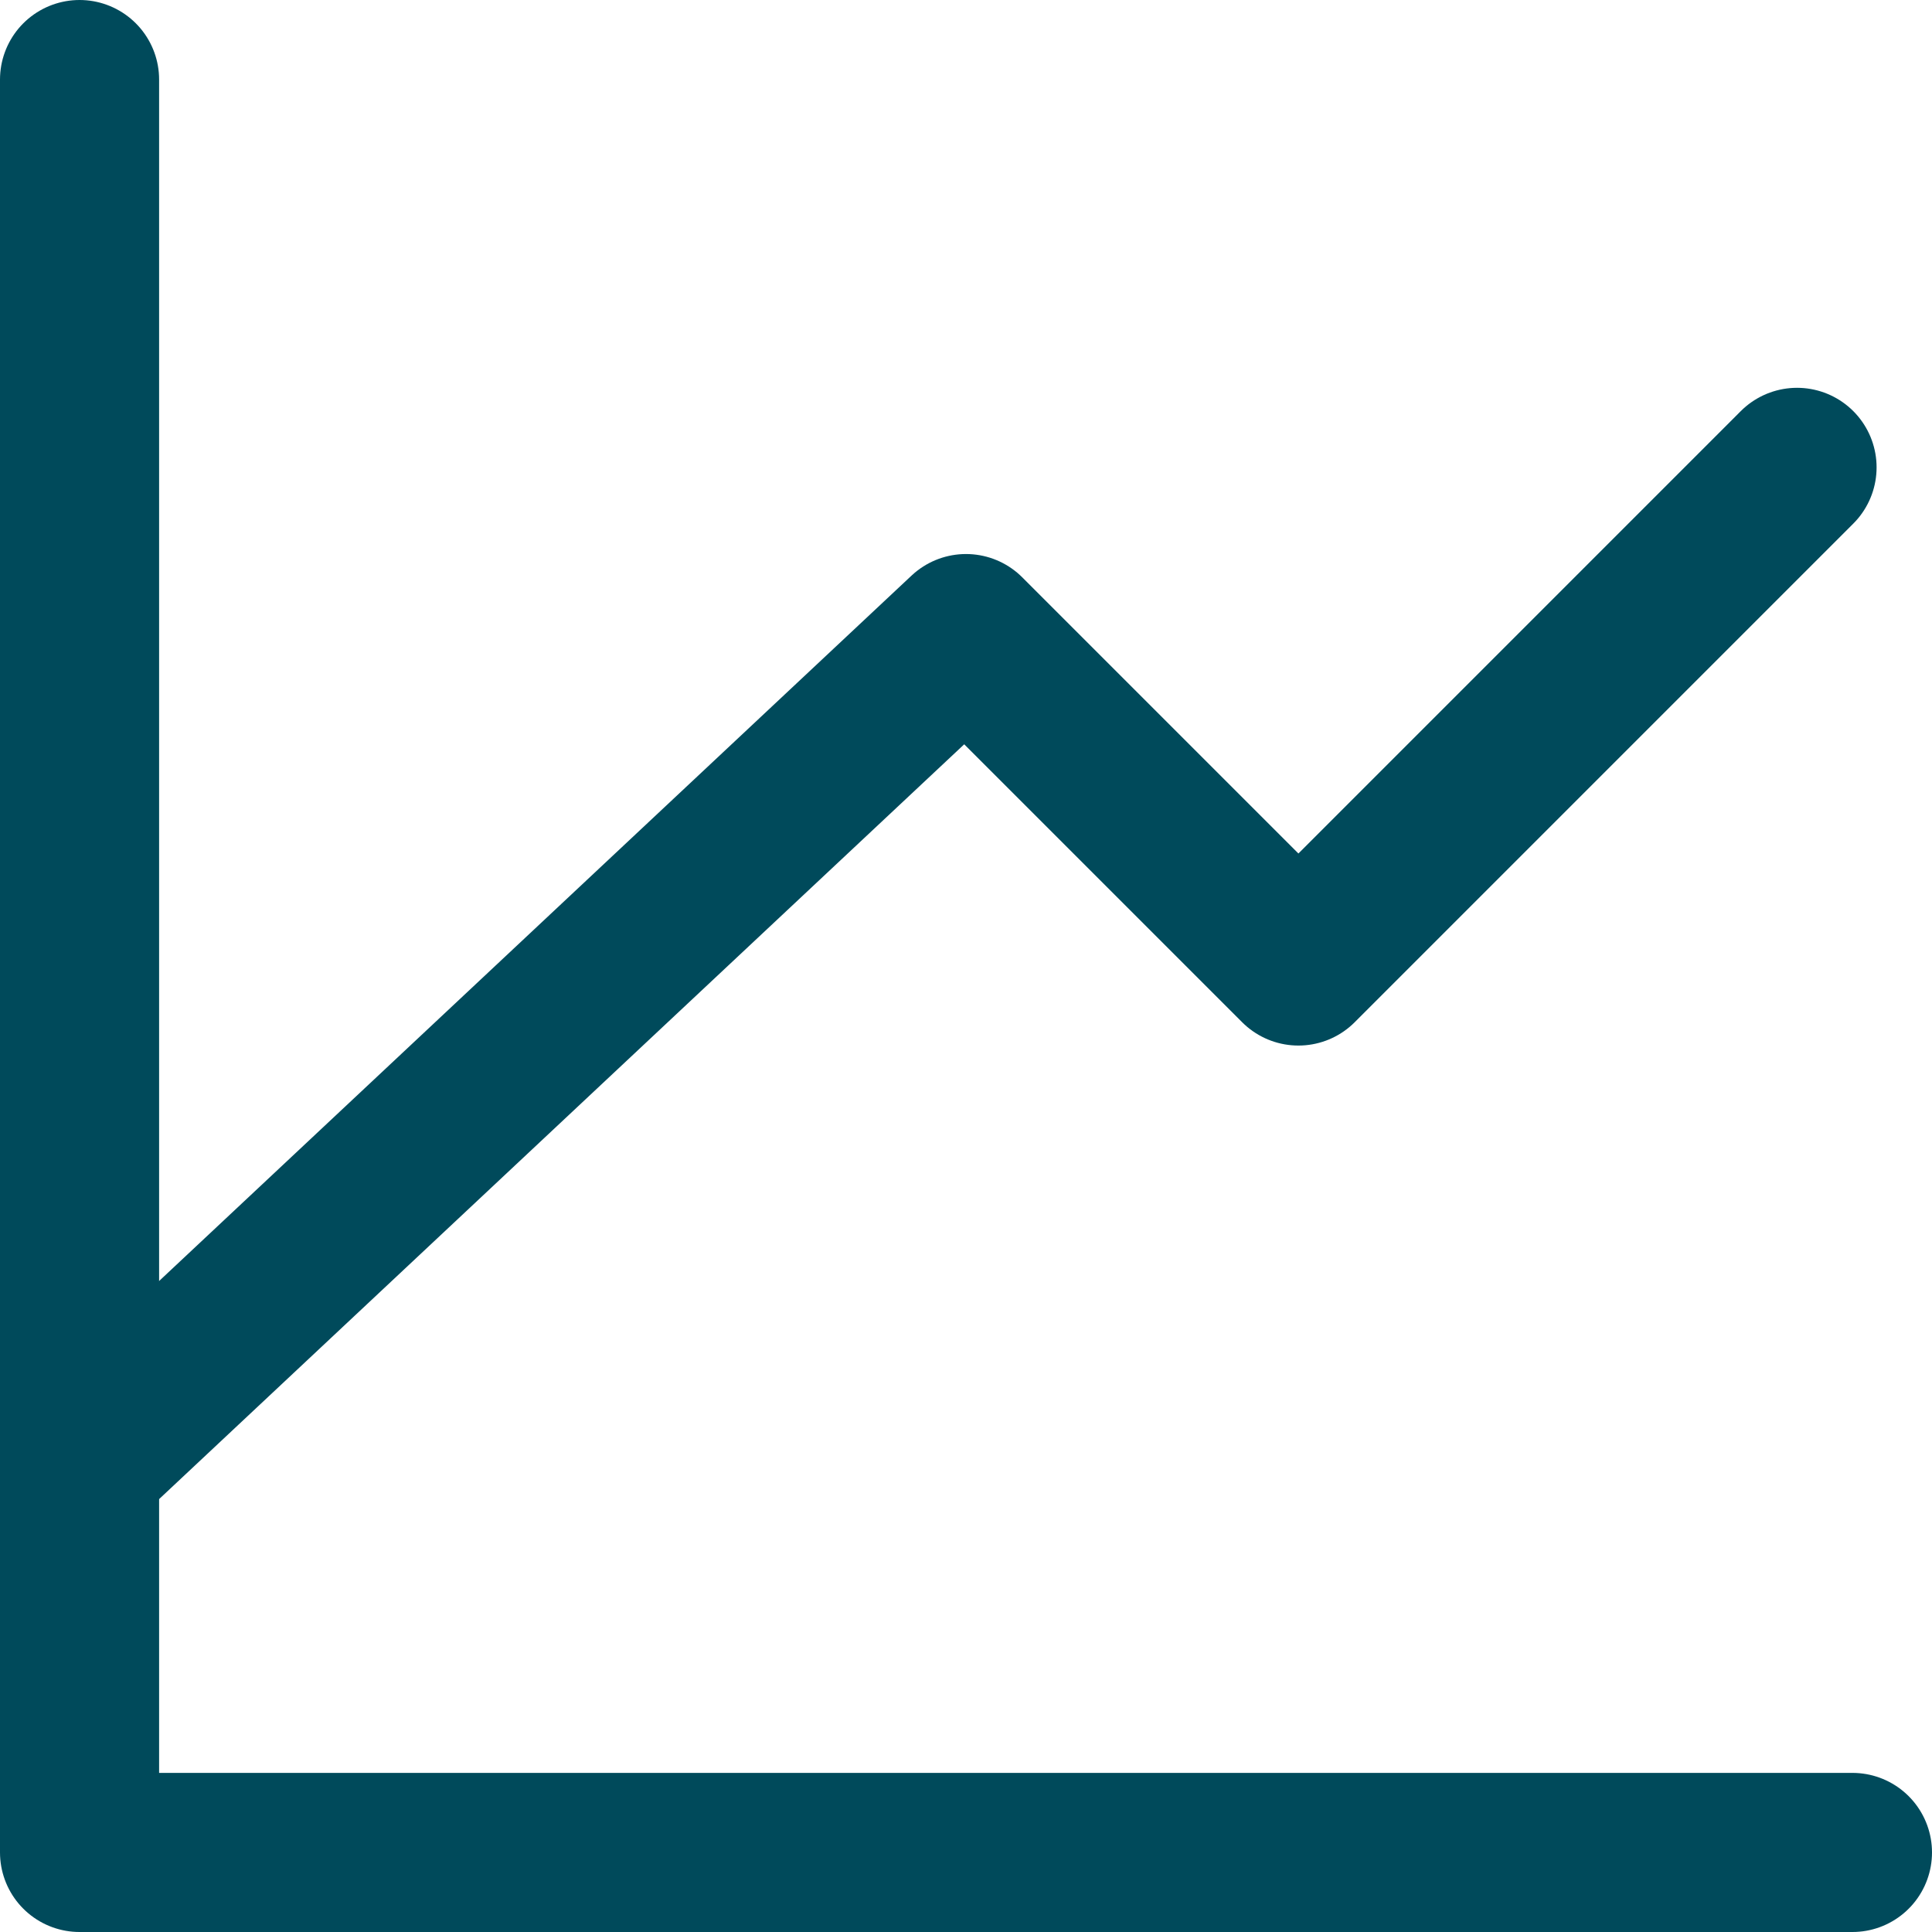
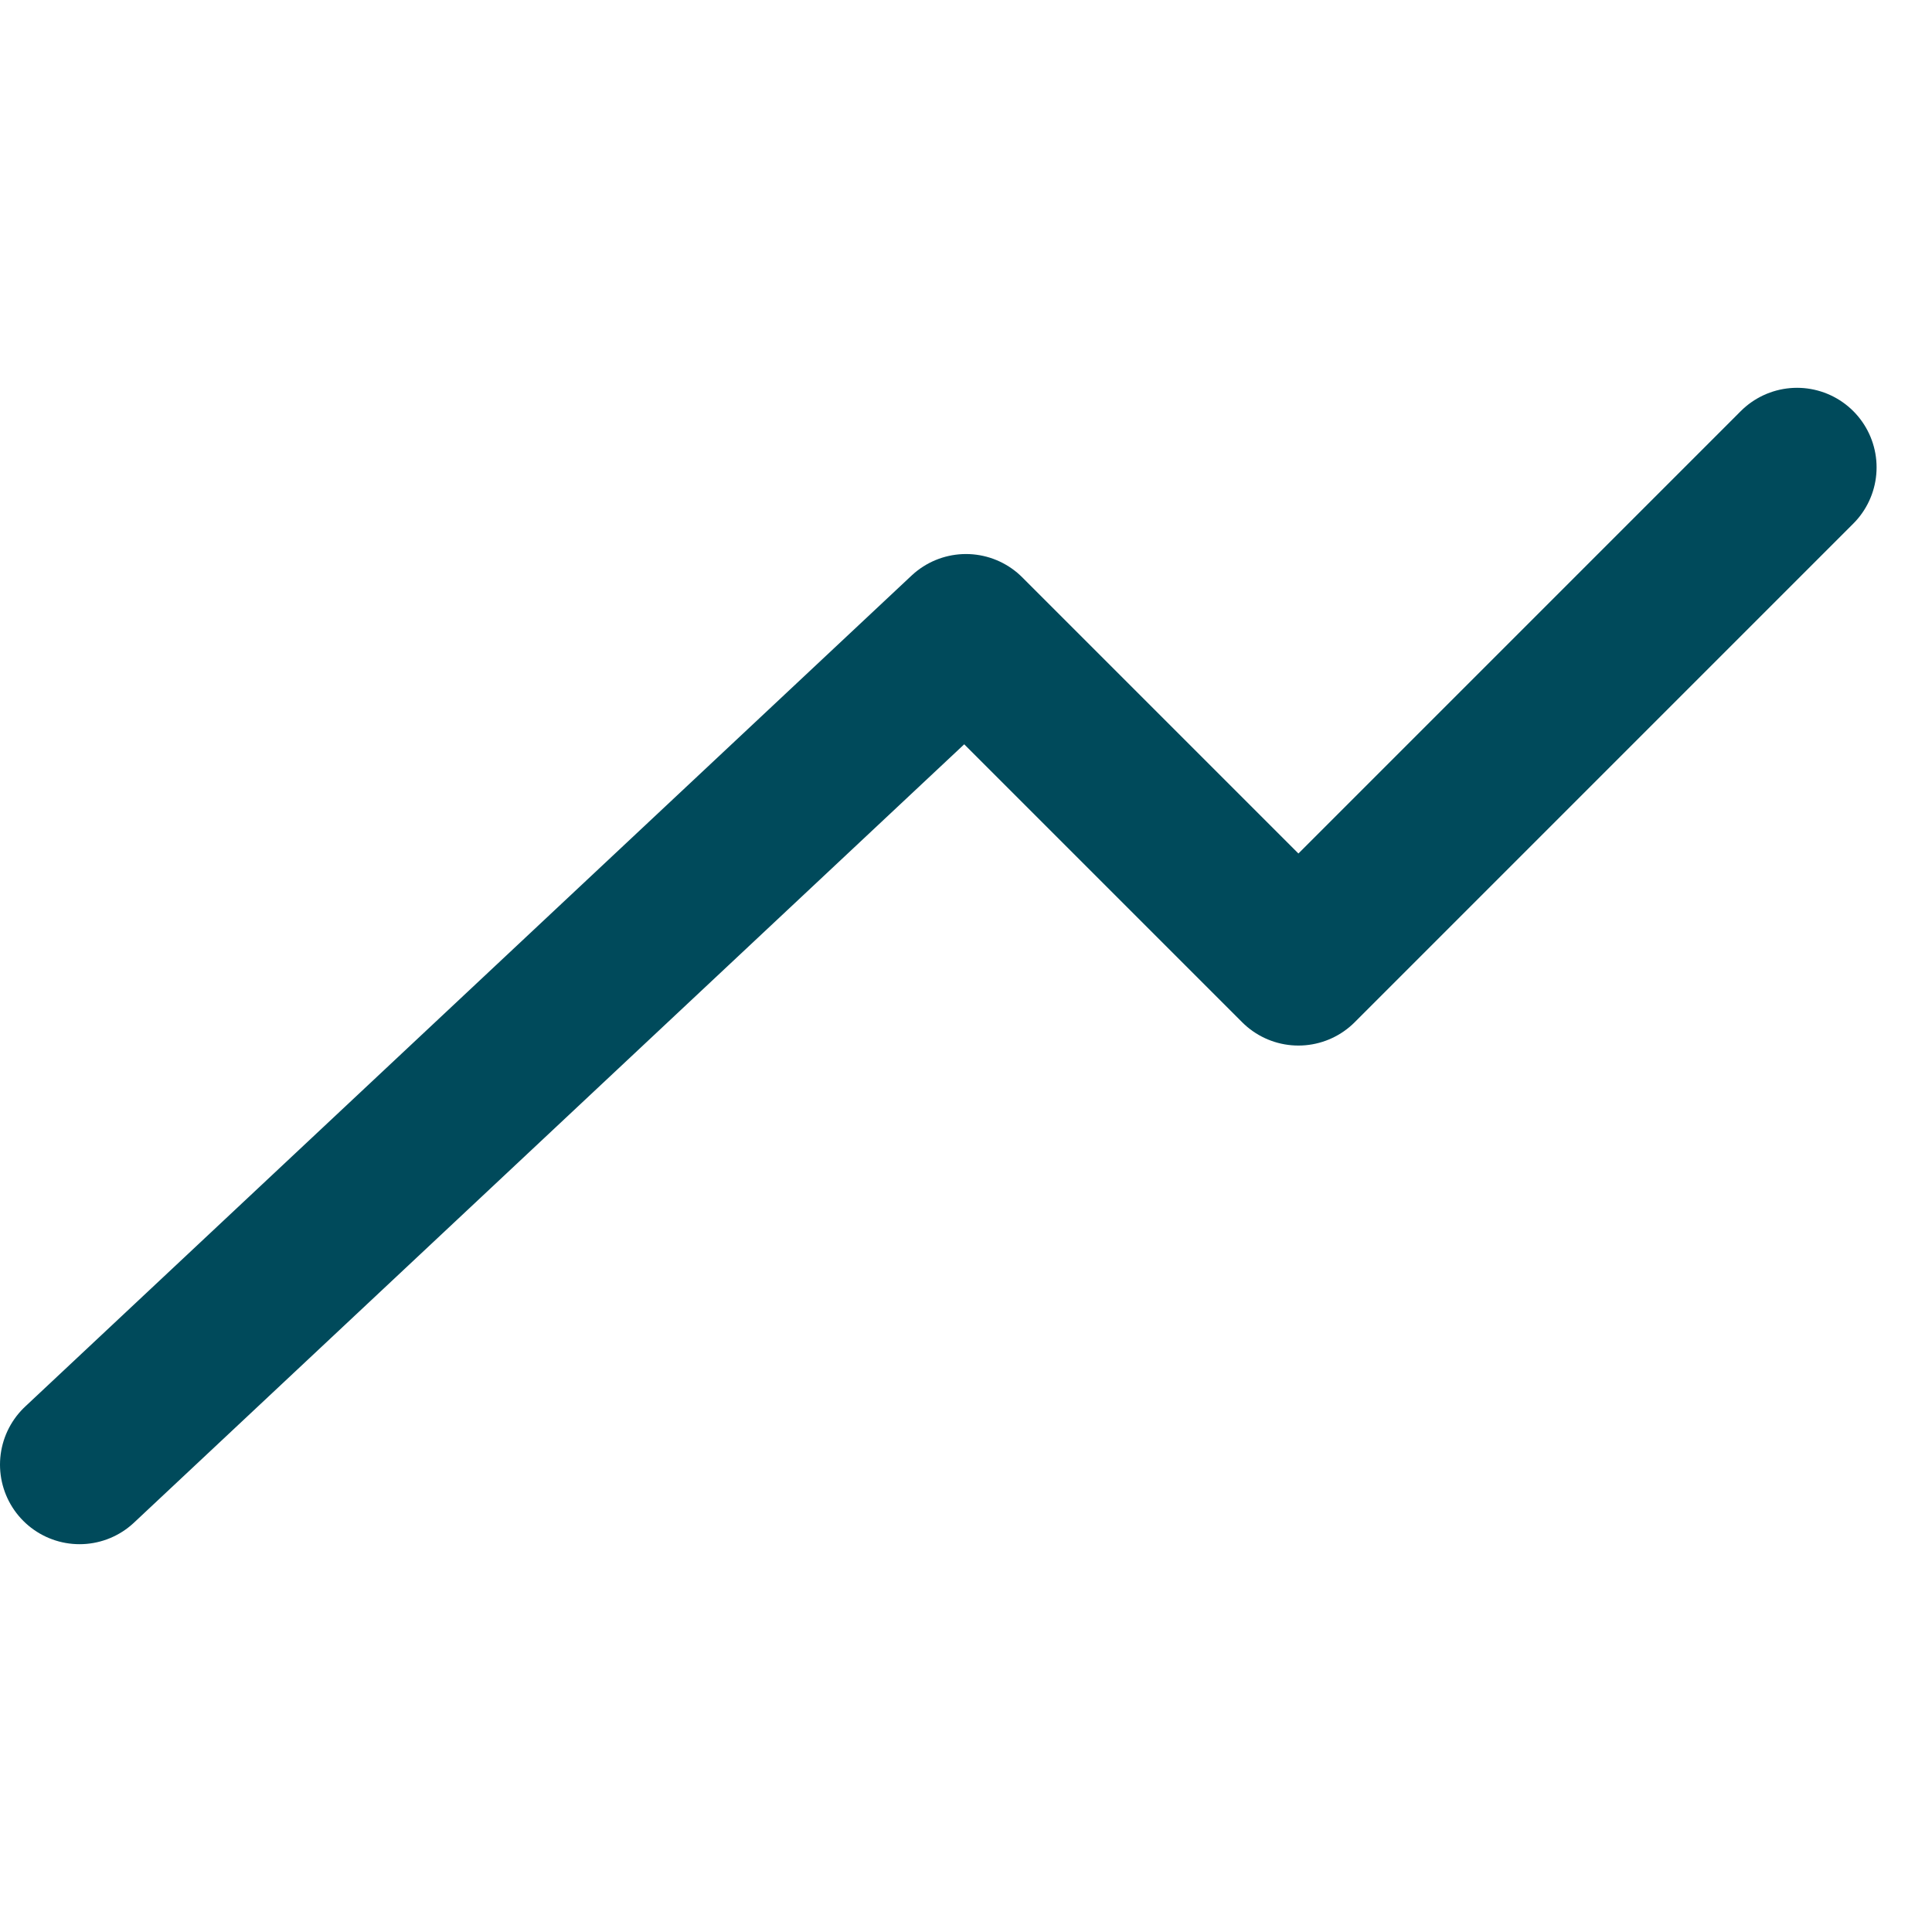
<svg xmlns="http://www.w3.org/2000/svg" width="85" height="85" viewBox="0 0 85 85" fill="none">
-   <path d="M81.5 81.5H3.5V3.5" stroke="#004A5B" stroke-width="7" stroke-linecap="round" stroke-linejoin="round" />
  <path d="M3.5 64.438L42.5 27.875L57.125 42.5L79.062 20.562" stroke="#004A5B" stroke-width="7" stroke-linecap="round" stroke-linejoin="round" />
</svg>